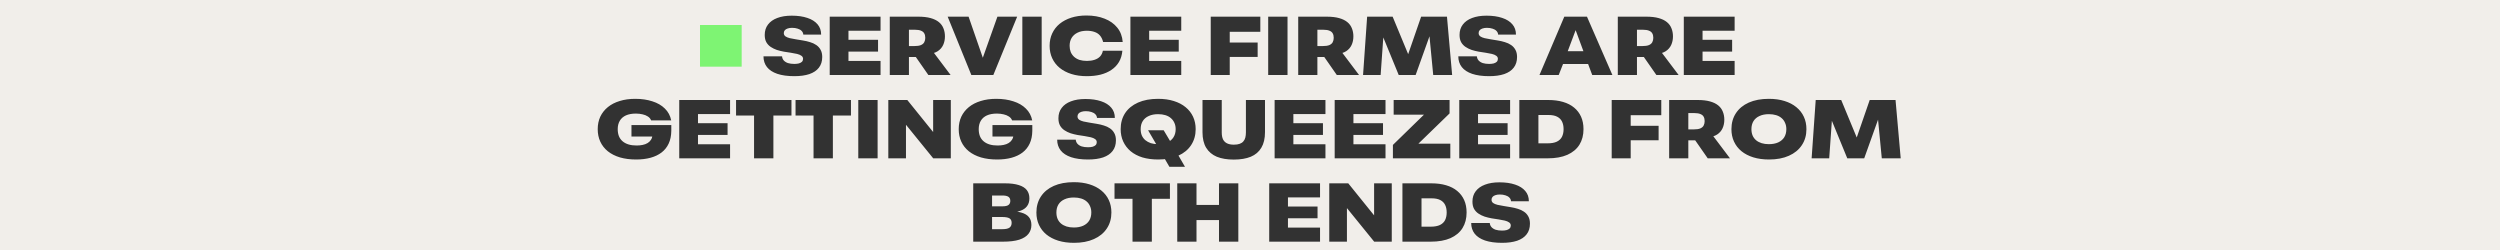
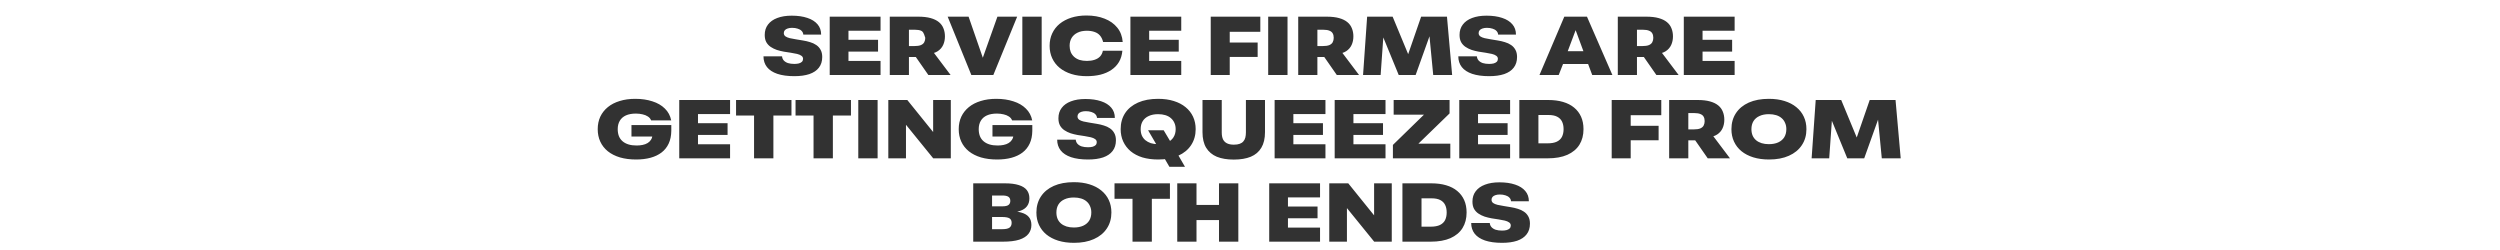
<svg xmlns="http://www.w3.org/2000/svg" width="900" height="90" viewBox="0 0 900 90" fill="none">
-   <rect width="900" height="90" fill="#F1EEEA" />
-   <rect x="252" y="9" width="15" height="15" fill="#7EF473" />
-   <path d="M285.981 27.42C283.541 27.42 281.491 27.14 279.831 26.58C278.191 26.02 276.951 25.21 276.111 24.15C275.271 23.07 274.851 21.78 274.851 20.28H281.541C281.581 20.84 281.781 21.33 282.141 21.75C282.521 22.17 283.031 22.49 283.671 22.71C284.331 22.91 285.091 23.01 285.951 23.01C286.591 23.01 287.141 22.95 287.601 22.83C288.081 22.69 288.451 22.49 288.711 22.23C288.971 21.95 289.101 21.6 289.101 21.18C289.101 20.72 288.901 20.35 288.501 20.07C288.121 19.79 287.601 19.57 286.941 19.41C286.281 19.25 285.541 19.11 284.721 18.99C283.921 18.87 283.081 18.74 282.201 18.6C281.321 18.44 280.471 18.23 279.651 17.97C278.851 17.69 278.121 17.33 277.461 16.89C276.801 16.45 276.271 15.88 275.871 15.18C275.491 14.48 275.301 13.61 275.301 12.57C275.301 11.11 275.691 9.87 276.471 8.85C277.251 7.81 278.361 7.02 279.801 6.48C281.261 5.92 283.001 5.64 285.021 5.64C287.201 5.64 289.081 5.91 290.661 6.45C292.241 6.97 293.461 7.74 294.321 8.76C295.181 9.76 295.611 10.99 295.611 12.45H289.191C289.151 11.93 288.951 11.49 288.591 11.13C288.251 10.77 287.781 10.5 287.181 10.32C286.581 10.12 285.901 10.02 285.141 10.02C284.541 10.02 284.011 10.1 283.551 10.26C283.111 10.4 282.771 10.61 282.531 10.89C282.291 11.17 282.171 11.51 282.171 11.91C282.171 12.39 282.361 12.78 282.741 13.08C283.141 13.36 283.671 13.58 284.331 13.74C284.991 13.9 285.731 14.04 286.551 14.16C287.371 14.28 288.221 14.42 289.101 14.58C289.981 14.72 290.831 14.92 291.651 15.18C292.471 15.42 293.201 15.76 293.841 16.2C294.501 16.64 295.021 17.21 295.401 17.91C295.801 18.61 296.001 19.48 296.001 20.52C296.001 22.06 295.601 23.34 294.801 24.36C294.021 25.38 292.881 26.15 291.381 26.67C289.881 27.17 288.081 27.42 285.981 27.42ZM298.697 27V6H316.997V11.07H305.447V14.34H316.097V18.57H305.447V21.93H316.997V27H298.697ZM320.318 27V6H330.578C332.318 6 333.798 6.17 335.018 6.51C336.238 6.85 337.228 7.33 337.988 7.95C338.748 8.57 339.298 9.32 339.638 10.2C339.998 11.08 340.178 12.05 340.178 13.11C340.178 14.23 339.968 15.25 339.548 16.17C339.128 17.09 338.478 17.84 337.598 18.42C336.738 18.98 335.618 19.32 334.238 19.44L333.098 20.28C332.638 20.34 332.138 20.4 331.598 20.46C331.058 20.5 330.498 20.52 329.918 20.52H326.078V16.59H329.048C330.128 16.59 330.958 16.47 331.538 16.23C332.118 15.97 332.518 15.62 332.738 15.18C332.978 14.72 333.098 14.2 333.098 13.62C333.098 12.98 332.978 12.45 332.738 12.03C332.518 11.61 332.138 11.29 331.598 11.07C331.058 10.83 330.338 10.71 329.438 10.71H325.028L327.218 8.22V27H320.318ZM334.208 27L328.778 19.2L335.408 17.97L342.218 27H334.208ZM349.681 27L341.161 6H348.691L354.481 22.71H353.131L359.071 6H366.181L357.601 27H349.681ZM368.043 27V6H375.003V27H368.043ZM391.214 27.42C389.174 27.42 387.334 27.16 385.694 26.64C384.054 26.12 382.644 25.38 381.464 24.42C380.304 23.46 379.414 22.31 378.794 20.97C378.174 19.63 377.864 18.14 377.864 16.5C377.864 14.84 378.174 13.35 378.794 12.03C379.414 10.69 380.304 9.54 381.464 8.58C382.644 7.62 384.044 6.88 385.664 6.36C387.304 5.84 389.124 5.58 391.124 5.58C393.584 5.58 395.764 5.96 397.664 6.72C399.564 7.46 401.084 8.54 402.224 9.96C403.364 11.36 404.014 13.08 404.174 15.12H397.124C396.884 14.16 396.504 13.38 395.984 12.78C395.464 12.18 394.804 11.75 394.004 11.49C393.204 11.21 392.294 11.07 391.274 11.07C389.954 11.07 388.834 11.3 387.914 11.76C386.994 12.2 386.284 12.83 385.784 13.65C385.304 14.45 385.064 15.4 385.064 16.5C385.064 17.3 385.194 18.04 385.454 18.72C385.734 19.38 386.144 19.96 386.684 20.46C387.224 20.94 387.874 21.31 388.634 21.57C389.414 21.81 390.304 21.93 391.304 21.93C392.304 21.93 393.204 21.8 394.004 21.54C394.824 21.28 395.494 20.88 396.014 20.34C396.534 19.78 396.874 19.09 397.034 18.27H404.054C403.914 19.81 403.504 21.16 402.824 22.32C402.144 23.46 401.234 24.41 400.094 25.17C398.974 25.93 397.664 26.5 396.164 26.88C394.664 27.24 393.014 27.42 391.214 27.42ZM406.949 27V6H425.249V11.07H413.699V14.34H424.349V18.57H413.699V21.93H425.249V27H406.949ZM435.865 27V6H453.715V11.46H442.705V15.3H452.755V20.49H442.705V27H435.865ZM456.549 27V6H463.509V27H456.549ZM467.359 27V6H477.619C479.359 6 480.839 6.17 482.059 6.51C483.279 6.85 484.269 7.33 485.029 7.95C485.789 8.57 486.339 9.32 486.679 10.2C487.039 11.08 487.219 12.05 487.219 13.11C487.219 14.23 487.009 15.25 486.589 16.17C486.169 17.09 485.519 17.84 484.639 18.42C483.779 18.98 482.659 19.32 481.279 19.44L480.139 20.28C479.679 20.34 479.179 20.4 478.639 20.46C478.099 20.5 477.539 20.52 476.959 20.52H473.119V16.59H476.089C477.169 16.59 477.999 16.47 478.579 16.23C479.159 15.97 479.559 15.62 479.779 15.18C480.019 14.72 480.139 14.2 480.139 13.62C480.139 12.98 480.019 12.45 479.779 12.03C479.559 11.61 479.179 11.29 478.639 11.07C478.099 10.83 477.379 10.71 476.479 10.71H472.069L474.259 8.22V27H467.359ZM481.249 27L475.819 19.2L482.449 17.97L489.259 27H481.249ZM490.699 27L492.169 6H501.349L508.309 22.8L505.789 22.83L511.609 6H520.909L522.769 27H515.959L514.279 9.6L515.329 11.07L509.629 27H503.539L496.999 11.07L498.259 9.66L497.029 27H490.699ZM536.118 27.42C533.678 27.42 531.628 27.14 529.968 26.58C528.328 26.02 527.088 25.21 526.248 24.15C525.408 23.07 524.988 21.78 524.988 20.28H531.678C531.718 20.84 531.918 21.33 532.278 21.75C532.658 22.17 533.168 22.49 533.808 22.71C534.468 22.91 535.228 23.01 536.088 23.01C536.728 23.01 537.278 22.95 537.738 22.83C538.218 22.69 538.588 22.49 538.848 22.23C539.108 21.95 539.238 21.6 539.238 21.18C539.238 20.72 539.038 20.35 538.638 20.07C538.258 19.79 537.738 19.57 537.078 19.41C536.418 19.25 535.678 19.11 534.858 18.99C534.058 18.87 533.218 18.74 532.338 18.6C531.458 18.44 530.608 18.23 529.788 17.97C528.988 17.69 528.258 17.33 527.598 16.89C526.938 16.45 526.408 15.88 526.008 15.18C525.628 14.48 525.438 13.61 525.438 12.57C525.438 11.11 525.828 9.87 526.608 8.85C527.388 7.81 528.498 7.02 529.938 6.48C531.398 5.92 533.138 5.64 535.158 5.64C537.338 5.64 539.218 5.91 540.798 6.45C542.378 6.97 543.598 7.74 544.458 8.76C545.318 9.76 545.748 10.99 545.748 12.45H539.328C539.288 11.93 539.088 11.49 538.728 11.13C538.388 10.77 537.918 10.5 537.318 10.32C536.718 10.12 536.038 10.02 535.278 10.02C534.678 10.02 534.148 10.1 533.688 10.26C533.248 10.4 532.908 10.61 532.668 10.89C532.428 11.17 532.308 11.51 532.308 11.91C532.308 12.39 532.498 12.78 532.878 13.08C533.278 13.36 533.808 13.58 534.468 13.74C535.128 13.9 535.868 14.04 536.688 14.16C537.508 14.28 538.358 14.42 539.238 14.58C540.118 14.72 540.968 14.92 541.788 15.18C542.608 15.42 543.338 15.76 543.978 16.2C544.638 16.64 545.158 17.21 545.538 17.91C545.938 18.61 546.138 19.48 546.138 20.52C546.138 22.06 545.738 23.34 544.938 24.36C544.158 25.38 543.018 26.15 541.518 26.67C540.018 27.17 538.218 27.42 536.118 27.42ZM554.209 27L563.149 6H571.309L580.459 27H573.199L571.459 22.35L572.479 23.04H561.949L562.939 22.41L561.139 27H554.209ZM563.929 19.65L562.849 18.42H571.159L570.379 19.38L567.229 10.86L563.929 19.65ZM582.408 27V6H592.668C594.408 6 595.888 6.17 597.108 6.51C598.328 6.85 599.318 7.33 600.078 7.95C600.838 8.57 601.388 9.32 601.728 10.2C602.088 11.08 602.268 12.05 602.268 13.11C602.268 14.23 602.058 15.25 601.638 16.17C601.218 17.09 600.568 17.84 599.688 18.42C598.828 18.98 597.708 19.32 596.328 19.44L595.188 20.28C594.728 20.34 594.228 20.4 593.688 20.46C593.148 20.5 592.588 20.52 592.008 20.52H588.168V16.59H591.138C592.218 16.59 593.048 16.47 593.628 16.23C594.208 15.97 594.608 15.62 594.828 15.18C595.068 14.72 595.188 14.2 595.188 13.62C595.188 12.98 595.068 12.45 594.828 12.03C594.608 11.61 594.228 11.29 593.688 11.07C593.148 10.83 592.428 10.71 591.528 10.71H587.118L589.308 8.22V27H582.408ZM596.298 27L590.868 19.2L597.498 17.97L604.308 27H596.298ZM606.168 27V6H624.468V11.07H612.918V14.34H623.568V18.57H612.918V21.93H624.468V27H606.168ZM229.008 57.42C226.848 57.42 224.908 57.17 223.188 56.67C221.468 56.15 220.008 55.41 218.808 54.45C217.628 53.49 216.728 52.34 216.108 51C215.488 49.66 215.178 48.16 215.178 46.5C215.178 44.84 215.488 43.34 216.108 42C216.748 40.66 217.658 39.51 218.838 38.55C220.018 37.59 221.438 36.86 223.098 36.36C224.758 35.84 226.628 35.58 228.708 35.58C230.988 35.58 233.038 35.88 234.858 36.48C236.698 37.06 238.198 37.93 239.358 39.09C240.538 40.23 241.298 41.65 241.638 43.35H234.408C234.188 42.77 233.798 42.3 233.238 41.94C232.698 41.58 232.058 41.32 231.318 41.16C230.578 40.98 229.778 40.89 228.918 40.89C227.498 40.89 226.298 41.11 225.318 41.55C224.358 41.99 223.628 42.63 223.128 43.47C222.628 44.31 222.378 45.32 222.378 46.5C222.378 47.42 222.518 48.25 222.798 48.99C223.098 49.73 223.538 50.35 224.118 50.85C224.698 51.35 225.408 51.73 226.248 51.99C227.088 52.25 228.058 52.38 229.158 52.38C229.958 52.38 230.688 52.31 231.348 52.17C232.028 52.03 232.618 51.81 233.118 51.51C233.618 51.21 234.018 50.83 234.318 50.37C234.638 49.89 234.838 49.32 234.918 48.66L241.668 47.1C241.648 48.84 241.338 50.36 240.738 51.66C240.138 52.96 239.278 54.04 238.158 54.9C237.058 55.74 235.738 56.37 234.198 56.79C232.658 57.21 230.928 57.42 229.008 57.42ZM227.328 49.14V45.03H241.668V47.1L237.708 49.14H227.328ZM244.527 57V36H262.827V41.07H251.277V44.34H261.927V48.57H251.277V51.93H262.827V57H244.527ZM271.459 57V41.58H264.979V36H284.929V41.58H278.419V57H271.459ZM292.875 57V41.58H286.395V36H306.345V41.58H299.835V57H292.875ZM308.981 57V36H315.941V57H308.981ZM319.791 57V36H326.631L337.281 49.2L335.931 49.53V36H342.291V57H335.961L325.221 43.77L326.151 43.41V57H319.791ZM358.969 57.42C356.809 57.42 354.869 57.17 353.149 56.67C351.429 56.15 349.969 55.41 348.769 54.45C347.589 53.49 346.689 52.34 346.069 51C345.449 49.66 345.139 48.16 345.139 46.5C345.139 44.84 345.449 43.34 346.069 42C346.709 40.66 347.619 39.51 348.799 38.55C349.979 37.59 351.399 36.86 353.059 36.36C354.719 35.84 356.589 35.58 358.669 35.58C360.949 35.58 362.999 35.88 364.819 36.48C366.659 37.06 368.159 37.93 369.319 39.09C370.499 40.23 371.259 41.65 371.599 43.35H364.369C364.149 42.77 363.759 42.3 363.199 41.94C362.659 41.58 362.019 41.32 361.279 41.16C360.539 40.98 359.739 40.89 358.879 40.89C357.459 40.89 356.259 41.11 355.279 41.55C354.319 41.99 353.589 42.63 353.089 43.47C352.589 44.31 352.339 45.32 352.339 46.5C352.339 47.42 352.479 48.25 352.759 48.99C353.059 49.73 353.499 50.35 354.079 50.85C354.659 51.35 355.369 51.73 356.209 51.99C357.049 52.25 358.019 52.38 359.119 52.38C359.919 52.38 360.649 52.31 361.309 52.17C361.989 52.03 362.579 51.81 363.079 51.51C363.579 51.21 363.979 50.83 364.279 50.37C364.599 49.89 364.799 49.32 364.879 48.66L371.629 47.1C371.609 48.84 371.299 50.36 370.699 51.66C370.099 52.96 369.239 54.04 368.119 54.9C367.019 55.74 365.699 56.37 364.159 56.79C362.619 57.21 360.889 57.42 358.969 57.42ZM357.289 49.14V45.03H371.629V47.1L367.669 49.14H357.289ZM391.713 57.42C389.273 57.42 387.223 57.14 385.563 56.58C383.923 56.02 382.683 55.21 381.843 54.15C381.003 53.07 380.583 51.78 380.583 50.28H387.273C387.313 50.84 387.513 51.33 387.873 51.75C388.253 52.17 388.763 52.49 389.403 52.71C390.063 52.91 390.823 53.01 391.683 53.01C392.323 53.01 392.873 52.95 393.333 52.83C393.813 52.69 394.183 52.49 394.443 52.23C394.703 51.95 394.833 51.6 394.833 51.18C394.833 50.72 394.633 50.35 394.233 50.07C393.853 49.79 393.333 49.57 392.673 49.41C392.013 49.25 391.273 49.11 390.453 48.99C389.653 48.87 388.813 48.74 387.933 48.6C387.053 48.44 386.203 48.23 385.383 47.97C384.583 47.69 383.853 47.33 383.193 46.89C382.533 46.45 382.003 45.88 381.603 45.18C381.223 44.48 381.033 43.61 381.033 42.57C381.033 41.11 381.423 39.87 382.203 38.85C382.983 37.81 384.093 37.02 385.533 36.48C386.993 35.92 388.733 35.64 390.753 35.64C392.933 35.64 394.813 35.91 396.393 36.45C397.973 36.97 399.193 37.74 400.053 38.76C400.913 39.76 401.343 40.99 401.343 42.45H394.923C394.883 41.93 394.683 41.49 394.323 41.13C393.983 40.77 393.513 40.5 392.913 40.32C392.313 40.12 391.633 40.02 390.873 40.02C390.273 40.02 389.743 40.1 389.283 40.26C388.843 40.4 388.503 40.61 388.263 40.89C388.023 41.17 387.903 41.51 387.903 41.91C387.903 42.39 388.093 42.78 388.473 43.08C388.873 43.36 389.403 43.58 390.063 43.74C390.723 43.9 391.463 44.04 392.283 44.16C393.103 44.28 393.953 44.42 394.833 44.58C395.713 44.72 396.563 44.92 397.383 45.18C398.203 45.42 398.933 45.76 399.573 46.2C400.233 46.64 400.753 47.21 401.133 47.91C401.533 48.61 401.733 49.48 401.733 50.52C401.733 52.06 401.333 53.34 400.533 54.36C399.753 55.38 398.613 56.15 397.113 56.67C395.613 57.17 393.813 57.42 391.713 57.42ZM420.99 60.06L413.31 46.89H418.92L422.73 53.28L423.18 54.15L426.6 60.06H420.99ZM416.97 57.42C414.85 57.42 412.95 57.17 411.27 56.67C409.61 56.15 408.2 55.41 407.04 54.45C405.88 53.47 404.99 52.31 404.37 50.97C403.75 49.63 403.44 48.14 403.44 46.5C403.44 44.3 403.97 42.38 405.03 40.74C406.11 39.1 407.66 37.83 409.68 36.93C411.7 36.03 414.11 35.58 416.91 35.58C419.01 35.58 420.89 35.84 422.55 36.36C424.23 36.88 425.65 37.62 426.81 38.58C427.99 39.54 428.89 40.69 429.51 42.03C430.13 43.37 430.44 44.86 430.44 46.5C430.44 48.68 429.89 50.6 428.79 52.26C427.71 53.9 426.16 55.17 424.14 56.07C422.14 56.97 419.75 57.42 416.97 57.42ZM416.91 51.9C418.21 51.9 419.33 51.69 420.27 51.27C421.23 50.83 421.96 50.21 422.46 49.41C422.98 48.59 423.24 47.62 423.24 46.5C423.24 45.66 423.09 44.91 422.79 44.25C422.49 43.57 422.07 43 421.53 42.54C420.99 42.06 420.33 41.7 419.55 41.46C418.77 41.22 417.89 41.1 416.91 41.1C415.61 41.1 414.49 41.32 413.55 41.76C412.61 42.18 411.89 42.79 411.39 43.59C410.89 44.39 410.64 45.36 410.64 46.5C410.64 47.34 410.78 48.1 411.06 48.78C411.36 49.44 411.78 50 412.32 50.46C412.88 50.92 413.54 51.28 414.3 51.54C415.08 51.78 415.95 51.9 416.91 51.9ZM444.148 57.45C441.768 57.45 439.738 57.11 438.058 56.43C436.398 55.73 435.118 54.65 434.218 53.19C433.338 51.73 432.898 49.86 432.898 47.58V36H439.828V47.67C439.828 48.67 439.978 49.5 440.278 50.16C440.598 50.8 441.078 51.28 441.718 51.6C442.378 51.92 443.198 52.08 444.178 52.08C445.018 52.08 445.718 51.98 446.278 51.78C446.838 51.58 447.278 51.29 447.598 50.91C447.938 50.53 448.178 50.07 448.318 49.53C448.458 48.97 448.528 48.35 448.528 47.67V36H455.398V47.58C455.398 49.86 454.958 51.73 454.078 53.19C453.218 54.65 451.948 55.73 450.268 56.43C448.608 57.11 446.568 57.45 444.148 57.45ZM458.863 57V36H477.163V41.07H465.613V44.34H476.263V48.57H465.613V51.93H477.163V57H458.863ZM480.484 57V36H498.784V41.07H487.234V44.34H497.884V48.57H487.234V51.93H498.784V57H480.484ZM501.446 57V52.17L516.566 37.44L517.526 41.28H501.716V36H521.846V40.83L506.666 55.56L505.976 51.72H522.116V57H501.446ZM525.338 57V36H543.638V41.07H532.088V44.34H542.738V48.57H532.088V51.93H543.638V57H525.338ZM546.959 57V36H557.339C559.339 36 561.119 36.23 562.679 36.69C564.259 37.15 565.589 37.83 566.669 38.73C567.769 39.63 568.609 40.73 569.189 42.03C569.769 43.33 570.059 44.82 570.059 46.5C570.059 48.66 569.569 50.53 568.589 52.11C567.609 53.67 566.159 54.88 564.239 55.74C562.319 56.58 559.949 57 557.129 57H546.959ZM553.829 51.6H557.129C558.509 51.6 559.619 51.4 560.459 51C561.319 50.58 561.939 49.99 562.319 49.23C562.699 48.45 562.889 47.54 562.889 46.5C562.889 45.42 562.699 44.5 562.319 43.74C561.939 42.98 561.349 42.4 560.549 42C559.769 41.6 558.739 41.4 557.459 41.4H553.829V51.6ZM580.211 57V36H598.061V41.46H587.051V45.3H597.101V50.49H587.051V57H580.211ZM600.895 57V36H611.155C612.895 36 614.375 36.17 615.595 36.51C616.815 36.85 617.805 37.33 618.565 37.95C619.325 38.57 619.875 39.32 620.215 40.2C620.575 41.08 620.755 42.05 620.755 43.11C620.755 44.23 620.545 45.25 620.125 46.17C619.705 47.09 619.055 47.84 618.175 48.42C617.315 48.98 616.195 49.32 614.815 49.44L613.675 50.28C613.215 50.34 612.715 50.4 612.175 50.46C611.635 50.5 611.075 50.52 610.495 50.52H606.655V46.59H609.625C610.705 46.59 611.535 46.47 612.115 46.23C612.695 45.97 613.095 45.62 613.315 45.18C613.555 44.72 613.675 44.2 613.675 43.62C613.675 42.98 613.555 42.45 613.315 42.03C613.095 41.61 612.715 41.29 612.175 41.07C611.635 40.83 610.915 40.71 610.015 40.71H605.605L607.795 38.22V57H600.895ZM614.785 57L609.355 49.2L615.985 47.97L622.795 57H614.785ZM636.843 57.42C634.743 57.42 632.853 57.16 631.173 56.64C629.513 56.12 628.093 55.38 626.913 54.42C625.753 53.46 624.863 52.31 624.243 50.97C623.623 49.63 623.313 48.14 623.313 46.5C623.313 44.3 623.853 42.38 624.933 40.74C626.013 39.1 627.553 37.83 629.553 36.93C631.573 36.03 633.983 35.58 636.783 35.58C638.883 35.58 640.763 35.84 642.423 36.36C644.103 36.88 645.523 37.62 646.683 38.58C647.863 39.54 648.763 40.69 649.383 42.03C650.003 43.35 650.313 44.84 650.313 46.5C650.313 48.7 649.763 50.62 648.663 52.26C647.583 53.9 646.033 55.17 644.013 56.07C642.013 56.97 639.623 57.42 636.843 57.42ZM636.783 51.9C638.083 51.9 639.203 51.69 640.143 51.27C641.103 50.83 641.833 50.21 642.333 49.41C642.833 48.59 643.083 47.62 643.083 46.5C643.083 45.66 642.933 44.91 642.633 44.25C642.353 43.57 641.943 43 641.403 42.54C640.863 42.06 640.203 41.7 639.423 41.46C638.643 41.22 637.763 41.1 636.783 41.1C635.483 41.1 634.363 41.32 633.423 41.76C632.483 42.18 631.763 42.79 631.263 43.59C630.763 44.39 630.513 45.36 630.513 46.5C630.513 47.34 630.653 48.1 630.933 48.78C631.213 49.44 631.633 50.01 632.193 50.49C632.753 50.95 633.413 51.3 634.173 51.54C634.953 51.78 635.823 51.9 636.783 51.9ZM652.184 57L653.654 36H662.834L669.794 52.8L667.274 52.83L673.094 36H682.394L684.254 57H677.444L675.764 39.6L676.814 41.07L671.114 57H665.024L658.484 41.07L659.744 39.66L658.514 57H652.184ZM350.362 87V66H361.762C363.822 66 365.492 66.21 366.772 66.63C368.072 67.03 369.032 67.63 369.652 68.43C370.272 69.23 370.582 70.22 370.582 71.4C370.582 72.54 370.292 73.49 369.712 74.25C369.152 74.99 368.342 75.54 367.282 75.9C366.222 76.26 364.952 76.47 363.472 76.53L363.022 75.9C364.902 75.96 366.452 76.17 367.672 76.53C368.892 76.87 369.802 77.41 370.402 78.15C371.002 78.87 371.302 79.82 371.302 81C371.302 82.22 370.952 83.28 370.252 84.18C369.552 85.08 368.452 85.78 366.952 86.28C365.452 86.76 363.482 87 361.042 87H350.362ZM357.142 83.52L356.332 82.5H360.892C362.052 82.5 362.892 82.32 363.412 81.96C363.932 81.58 364.192 81 364.192 80.22C364.192 79.46 363.932 78.92 363.412 78.6C362.892 78.28 361.992 78.12 360.712 78.12H355.192V74.28H360.832C361.912 74.28 362.662 74.11 363.082 73.77C363.502 73.43 363.712 72.95 363.712 72.33C363.712 71.65 363.492 71.16 363.052 70.86C362.612 70.54 361.872 70.38 360.832 70.38H356.182L357.142 69.54V83.52ZM386.633 87.42C384.533 87.42 382.643 87.16 380.963 86.64C379.303 86.12 377.883 85.38 376.703 84.42C375.543 83.46 374.653 82.31 374.033 80.97C373.413 79.63 373.103 78.14 373.103 76.5C373.103 74.3 373.643 72.38 374.723 70.74C375.803 69.1 377.343 67.83 379.343 66.93C381.363 66.03 383.773 65.58 386.573 65.58C388.673 65.58 390.553 65.84 392.213 66.36C393.893 66.88 395.313 67.62 396.473 68.58C397.653 69.54 398.553 70.69 399.173 72.03C399.793 73.35 400.103 74.84 400.103 76.5C400.103 78.7 399.553 80.62 398.453 82.26C397.373 83.9 395.823 85.17 393.803 86.07C391.803 86.97 389.413 87.42 386.633 87.42ZM386.573 81.9C387.873 81.9 388.993 81.69 389.933 81.27C390.893 80.83 391.623 80.21 392.123 79.41C392.623 78.59 392.873 77.62 392.873 76.5C392.873 75.66 392.723 74.91 392.423 74.25C392.143 73.57 391.733 73 391.193 72.54C390.653 72.06 389.993 71.7 389.213 71.46C388.433 71.22 387.553 71.1 386.573 71.1C385.273 71.1 384.153 71.32 383.213 71.76C382.273 72.18 381.553 72.79 381.053 73.59C380.553 74.39 380.303 75.36 380.303 76.5C380.303 77.34 380.443 78.1 380.723 78.78C381.003 79.44 381.423 80.01 381.983 80.49C382.543 80.95 383.203 81.3 383.963 81.54C384.743 81.78 385.613 81.9 386.573 81.9ZM407.704 87V71.58H401.224V66H421.174V71.58H414.664V87H407.704ZM438.84 87V66H445.8V87H438.84ZM423.81 87V66H430.74V87H423.81ZM427.86 79.23V73.77H441.75V79.23H427.86ZM456.915 87V66H475.215V71.07H463.665V74.34H474.315V78.57H463.665V81.93H475.215V87H456.915ZM478.536 87V66H485.376L496.026 79.2L494.676 79.53V66H501.036V87H494.706L483.966 73.77L484.896 73.41V87H478.536ZM504.874 87V66H515.254C517.254 66 519.034 66.23 520.594 66.69C522.174 67.15 523.504 67.83 524.584 68.73C525.684 69.63 526.524 70.73 527.104 72.03C527.684 73.33 527.974 74.82 527.974 76.5C527.974 78.66 527.484 80.53 526.504 82.11C525.524 83.67 524.074 84.88 522.154 85.74C520.234 86.58 517.864 87 515.044 87H504.874ZM511.744 81.6H515.044C516.424 81.6 517.534 81.4 518.374 81C519.234 80.58 519.854 79.99 520.234 79.23C520.614 78.45 520.804 77.54 520.804 76.5C520.804 75.42 520.614 74.5 520.234 73.74C519.854 72.98 519.264 72.4 518.464 72C517.684 71.6 516.654 71.4 515.374 71.4H511.744V81.6ZM540.761 87.42C538.321 87.42 536.271 87.14 534.611 86.58C532.971 86.02 531.731 85.21 530.891 84.15C530.051 83.07 529.631 81.78 529.631 80.28H536.321C536.361 80.84 536.561 81.33 536.921 81.75C537.301 82.17 537.811 82.49 538.451 82.71C539.111 82.91 539.871 83.01 540.731 83.01C541.371 83.01 541.921 82.95 542.381 82.83C542.861 82.69 543.231 82.49 543.491 82.23C543.751 81.95 543.881 81.6 543.881 81.18C543.881 80.72 543.681 80.35 543.281 80.07C542.901 79.79 542.381 79.57 541.721 79.41C541.061 79.25 540.321 79.11 539.501 78.99C538.701 78.87 537.861 78.74 536.981 78.6C536.101 78.44 535.251 78.23 534.431 77.97C533.631 77.69 532.901 77.33 532.241 76.89C531.581 76.45 531.051 75.88 530.651 75.18C530.271 74.48 530.081 73.61 530.081 72.57C530.081 71.11 530.471 69.87 531.251 68.85C532.031 67.81 533.141 67.02 534.581 66.48C536.041 65.92 537.781 65.64 539.801 65.64C541.981 65.64 543.861 65.91 545.441 66.45C547.021 66.97 548.241 67.74 549.101 68.76C549.961 69.76 550.391 70.99 550.391 72.45H543.971C543.931 71.93 543.731 71.49 543.371 71.13C543.031 70.77 542.561 70.5 541.961 70.32C541.361 70.12 540.681 70.02 539.921 70.02C539.321 70.02 538.791 70.1 538.331 70.26C537.891 70.4 537.551 70.61 537.311 70.89C537.071 71.17 536.951 71.51 536.951 71.91C536.951 72.39 537.141 72.78 537.521 73.08C537.921 73.36 538.451 73.58 539.111 73.74C539.771 73.9 540.511 74.04 541.331 74.16C542.151 74.28 543.001 74.42 543.881 74.58C544.761 74.72 545.611 74.92 546.431 75.18C547.251 75.42 547.981 75.76 548.621 76.2C549.281 76.64 549.801 77.21 550.181 77.91C550.581 78.61 550.781 79.48 550.781 80.52C550.781 82.06 550.381 83.34 549.581 84.36C548.801 85.38 547.661 86.15 546.161 86.67C544.661 87.17 542.861 87.42 540.761 87.42Z" fill="#323232" />
+   <path d="M285.981 27.42C283.541 27.42 281.491 27.14 279.831 26.58C278.191 26.02 276.951 25.21 276.111 24.15C275.271 23.07 274.851 21.78 274.851 20.28H281.541C281.581 20.84 281.781 21.33 282.141 21.75C282.521 22.17 283.031 22.49 283.671 22.71C284.331 22.91 285.091 23.01 285.951 23.01C286.591 23.01 287.141 22.95 287.601 22.83C288.081 22.69 288.451 22.49 288.711 22.23C288.971 21.95 289.101 21.6 289.101 21.18C289.101 20.72 288.901 20.35 288.501 20.07C288.121 19.79 287.601 19.57 286.941 19.41C286.281 19.25 285.541 19.11 284.721 18.99C283.921 18.87 283.081 18.74 282.201 18.6C281.321 18.44 280.471 18.23 279.651 17.97C278.851 17.69 278.121 17.33 277.461 16.89C276.801 16.45 276.271 15.88 275.871 15.18C275.491 14.48 275.301 13.61 275.301 12.57C275.301 11.11 275.691 9.87 276.471 8.85C277.251 7.81 278.361 7.02 279.801 6.48C281.261 5.92 283.001 5.64 285.021 5.64C287.201 5.64 289.081 5.91 290.661 6.45C292.241 6.97 293.461 7.74 294.321 8.76C295.181 9.76 295.611 10.99 295.611 12.45H289.191C289.151 11.93 288.951 11.49 288.591 11.13C288.251 10.77 287.781 10.5 287.181 10.32C286.581 10.12 285.901 10.02 285.141 10.02C284.541 10.02 284.011 10.1 283.551 10.26C283.111 10.4 282.771 10.61 282.531 10.89C282.291 11.17 282.171 11.51 282.171 11.91C282.171 12.39 282.361 12.78 282.741 13.08C283.141 13.36 283.671 13.58 284.331 13.74C284.991 13.9 285.731 14.04 286.551 14.16C287.371 14.28 288.221 14.42 289.101 14.58C289.981 14.72 290.831 14.92 291.651 15.18C292.471 15.42 293.201 15.76 293.841 16.2C294.501 16.64 295.021 17.21 295.401 17.91C295.801 18.61 296.001 19.48 296.001 20.52C296.001 22.06 295.601 23.34 294.801 24.36C294.021 25.38 292.881 26.15 291.381 26.67C289.881 27.17 288.081 27.42 285.981 27.42ZM298.697 27V6H316.997V11.07H305.447V14.34H316.097V18.57H305.447V21.93H316.997V27H298.697ZM320.318 27V6H330.578C332.318 6 333.798 6.17 335.018 6.51C336.238 6.85 337.228 7.33 337.988 7.95C338.748 8.57 339.298 9.32 339.638 10.2C339.998 11.08 340.178 12.05 340.178 13.11C340.178 14.23 339.968 15.25 339.548 16.17C339.128 17.09 338.478 17.84 337.598 18.42C336.738 18.98 335.618 19.32 334.238 19.44L333.098 20.28C332.638 20.34 332.138 20.4 331.598 20.46C331.058 20.5 330.498 20.52 329.918 20.52H326.078V16.59H329.048C330.128 16.59 330.958 16.47 331.538 16.23C332.118 15.97 332.518 15.62 332.738 15.18C332.978 14.72 333.098 14.2 333.098 13.62C332.518 11.61 332.138 11.29 331.598 11.07C331.058 10.83 330.338 10.71 329.438 10.71H325.028L327.218 8.22V27H320.318ZM334.208 27L328.778 19.2L335.408 17.97L342.218 27H334.208ZM349.681 27L341.161 6H348.691L354.481 22.71H353.131L359.071 6H366.181L357.601 27H349.681ZM368.043 27V6H375.003V27H368.043ZM391.214 27.42C389.174 27.42 387.334 27.16 385.694 26.64C384.054 26.12 382.644 25.38 381.464 24.42C380.304 23.46 379.414 22.31 378.794 20.97C378.174 19.63 377.864 18.14 377.864 16.5C377.864 14.84 378.174 13.35 378.794 12.03C379.414 10.69 380.304 9.54 381.464 8.58C382.644 7.62 384.044 6.88 385.664 6.36C387.304 5.84 389.124 5.58 391.124 5.58C393.584 5.58 395.764 5.96 397.664 6.72C399.564 7.46 401.084 8.54 402.224 9.96C403.364 11.36 404.014 13.08 404.174 15.12H397.124C396.884 14.16 396.504 13.38 395.984 12.78C395.464 12.18 394.804 11.75 394.004 11.49C393.204 11.21 392.294 11.07 391.274 11.07C389.954 11.07 388.834 11.3 387.914 11.76C386.994 12.2 386.284 12.83 385.784 13.65C385.304 14.45 385.064 15.4 385.064 16.5C385.064 17.3 385.194 18.04 385.454 18.72C385.734 19.38 386.144 19.96 386.684 20.46C387.224 20.94 387.874 21.31 388.634 21.57C389.414 21.81 390.304 21.93 391.304 21.93C392.304 21.93 393.204 21.8 394.004 21.54C394.824 21.28 395.494 20.88 396.014 20.34C396.534 19.78 396.874 19.09 397.034 18.27H404.054C403.914 19.81 403.504 21.16 402.824 22.32C402.144 23.46 401.234 24.41 400.094 25.17C398.974 25.93 397.664 26.5 396.164 26.88C394.664 27.24 393.014 27.42 391.214 27.42ZM406.949 27V6H425.249V11.07H413.699V14.34H424.349V18.57H413.699V21.93H425.249V27H406.949ZM435.865 27V6H453.715V11.46H442.705V15.3H452.755V20.49H442.705V27H435.865ZM456.549 27V6H463.509V27H456.549ZM467.359 27V6H477.619C479.359 6 480.839 6.17 482.059 6.51C483.279 6.85 484.269 7.33 485.029 7.95C485.789 8.57 486.339 9.32 486.679 10.2C487.039 11.08 487.219 12.05 487.219 13.11C487.219 14.23 487.009 15.25 486.589 16.17C486.169 17.09 485.519 17.84 484.639 18.42C483.779 18.98 482.659 19.32 481.279 19.44L480.139 20.28C479.679 20.34 479.179 20.4 478.639 20.46C478.099 20.5 477.539 20.52 476.959 20.52H473.119V16.59H476.089C477.169 16.59 477.999 16.47 478.579 16.23C479.159 15.97 479.559 15.62 479.779 15.18C480.019 14.72 480.139 14.2 480.139 13.62C480.139 12.98 480.019 12.45 479.779 12.03C479.559 11.61 479.179 11.29 478.639 11.07C478.099 10.83 477.379 10.71 476.479 10.71H472.069L474.259 8.22V27H467.359ZM481.249 27L475.819 19.2L482.449 17.97L489.259 27H481.249ZM490.699 27L492.169 6H501.349L508.309 22.8L505.789 22.83L511.609 6H520.909L522.769 27H515.959L514.279 9.6L515.329 11.07L509.629 27H503.539L496.999 11.07L498.259 9.66L497.029 27H490.699ZM536.118 27.42C533.678 27.42 531.628 27.14 529.968 26.58C528.328 26.02 527.088 25.21 526.248 24.15C525.408 23.07 524.988 21.78 524.988 20.28H531.678C531.718 20.84 531.918 21.33 532.278 21.75C532.658 22.17 533.168 22.49 533.808 22.71C534.468 22.91 535.228 23.01 536.088 23.01C536.728 23.01 537.278 22.95 537.738 22.83C538.218 22.69 538.588 22.49 538.848 22.23C539.108 21.95 539.238 21.6 539.238 21.18C539.238 20.72 539.038 20.35 538.638 20.07C538.258 19.79 537.738 19.57 537.078 19.41C536.418 19.25 535.678 19.11 534.858 18.99C534.058 18.87 533.218 18.74 532.338 18.6C531.458 18.44 530.608 18.23 529.788 17.97C528.988 17.69 528.258 17.33 527.598 16.89C526.938 16.45 526.408 15.88 526.008 15.18C525.628 14.48 525.438 13.61 525.438 12.57C525.438 11.11 525.828 9.87 526.608 8.85C527.388 7.81 528.498 7.02 529.938 6.48C531.398 5.92 533.138 5.64 535.158 5.64C537.338 5.64 539.218 5.91 540.798 6.45C542.378 6.97 543.598 7.74 544.458 8.76C545.318 9.76 545.748 10.99 545.748 12.45H539.328C539.288 11.93 539.088 11.49 538.728 11.13C538.388 10.77 537.918 10.5 537.318 10.32C536.718 10.12 536.038 10.02 535.278 10.02C534.678 10.02 534.148 10.1 533.688 10.26C533.248 10.4 532.908 10.61 532.668 10.89C532.428 11.17 532.308 11.51 532.308 11.91C532.308 12.39 532.498 12.78 532.878 13.08C533.278 13.36 533.808 13.58 534.468 13.74C535.128 13.9 535.868 14.04 536.688 14.16C537.508 14.28 538.358 14.42 539.238 14.58C540.118 14.72 540.968 14.92 541.788 15.18C542.608 15.42 543.338 15.76 543.978 16.2C544.638 16.64 545.158 17.21 545.538 17.91C545.938 18.61 546.138 19.48 546.138 20.52C546.138 22.06 545.738 23.34 544.938 24.36C544.158 25.38 543.018 26.15 541.518 26.67C540.018 27.17 538.218 27.42 536.118 27.42ZM554.209 27L563.149 6H571.309L580.459 27H573.199L571.459 22.35L572.479 23.04H561.949L562.939 22.41L561.139 27H554.209ZM563.929 19.65L562.849 18.42H571.159L570.379 19.38L567.229 10.86L563.929 19.65ZM582.408 27V6H592.668C594.408 6 595.888 6.17 597.108 6.51C598.328 6.85 599.318 7.33 600.078 7.95C600.838 8.57 601.388 9.32 601.728 10.2C602.088 11.08 602.268 12.05 602.268 13.11C602.268 14.23 602.058 15.25 601.638 16.17C601.218 17.09 600.568 17.84 599.688 18.42C598.828 18.98 597.708 19.32 596.328 19.44L595.188 20.28C594.728 20.34 594.228 20.4 593.688 20.46C593.148 20.5 592.588 20.52 592.008 20.52H588.168V16.59H591.138C592.218 16.59 593.048 16.47 593.628 16.23C594.208 15.97 594.608 15.62 594.828 15.18C595.068 14.72 595.188 14.2 595.188 13.62C595.188 12.98 595.068 12.45 594.828 12.03C594.608 11.61 594.228 11.29 593.688 11.07C593.148 10.83 592.428 10.71 591.528 10.71H587.118L589.308 8.22V27H582.408ZM596.298 27L590.868 19.2L597.498 17.97L604.308 27H596.298ZM606.168 27V6H624.468V11.07H612.918V14.34H623.568V18.57H612.918V21.93H624.468V27H606.168ZM229.008 57.42C226.848 57.42 224.908 57.17 223.188 56.67C221.468 56.15 220.008 55.41 218.808 54.45C217.628 53.49 216.728 52.34 216.108 51C215.488 49.66 215.178 48.16 215.178 46.5C215.178 44.84 215.488 43.34 216.108 42C216.748 40.66 217.658 39.51 218.838 38.55C220.018 37.59 221.438 36.86 223.098 36.36C224.758 35.84 226.628 35.58 228.708 35.58C230.988 35.58 233.038 35.88 234.858 36.48C236.698 37.06 238.198 37.93 239.358 39.09C240.538 40.23 241.298 41.65 241.638 43.35H234.408C234.188 42.77 233.798 42.3 233.238 41.94C232.698 41.58 232.058 41.32 231.318 41.16C230.578 40.98 229.778 40.89 228.918 40.89C227.498 40.89 226.298 41.11 225.318 41.55C224.358 41.99 223.628 42.63 223.128 43.47C222.628 44.31 222.378 45.32 222.378 46.5C222.378 47.42 222.518 48.25 222.798 48.99C223.098 49.73 223.538 50.35 224.118 50.85C224.698 51.35 225.408 51.73 226.248 51.99C227.088 52.25 228.058 52.38 229.158 52.38C229.958 52.38 230.688 52.31 231.348 52.17C232.028 52.03 232.618 51.81 233.118 51.51C233.618 51.21 234.018 50.83 234.318 50.37C234.638 49.89 234.838 49.32 234.918 48.66L241.668 47.1C241.648 48.84 241.338 50.36 240.738 51.66C240.138 52.96 239.278 54.04 238.158 54.9C237.058 55.74 235.738 56.37 234.198 56.79C232.658 57.21 230.928 57.42 229.008 57.42ZM227.328 49.14V45.03H241.668V47.1L237.708 49.14H227.328ZM244.527 57V36H262.827V41.07H251.277V44.34H261.927V48.57H251.277V51.93H262.827V57H244.527ZM271.459 57V41.58H264.979V36H284.929V41.58H278.419V57H271.459ZM292.875 57V41.58H286.395V36H306.345V41.58H299.835V57H292.875ZM308.981 57V36H315.941V57H308.981ZM319.791 57V36H326.631L337.281 49.2L335.931 49.53V36H342.291V57H335.961L325.221 43.77L326.151 43.41V57H319.791ZM358.969 57.42C356.809 57.42 354.869 57.17 353.149 56.67C351.429 56.15 349.969 55.41 348.769 54.45C347.589 53.49 346.689 52.34 346.069 51C345.449 49.66 345.139 48.16 345.139 46.5C345.139 44.84 345.449 43.34 346.069 42C346.709 40.66 347.619 39.51 348.799 38.55C349.979 37.59 351.399 36.86 353.059 36.36C354.719 35.84 356.589 35.58 358.669 35.58C360.949 35.58 362.999 35.88 364.819 36.48C366.659 37.06 368.159 37.93 369.319 39.09C370.499 40.23 371.259 41.65 371.599 43.35H364.369C364.149 42.77 363.759 42.3 363.199 41.94C362.659 41.58 362.019 41.32 361.279 41.16C360.539 40.98 359.739 40.89 358.879 40.89C357.459 40.89 356.259 41.11 355.279 41.55C354.319 41.99 353.589 42.63 353.089 43.47C352.589 44.31 352.339 45.32 352.339 46.5C352.339 47.42 352.479 48.25 352.759 48.99C353.059 49.73 353.499 50.35 354.079 50.85C354.659 51.35 355.369 51.73 356.209 51.99C357.049 52.25 358.019 52.38 359.119 52.38C359.919 52.38 360.649 52.31 361.309 52.17C361.989 52.03 362.579 51.81 363.079 51.51C363.579 51.21 363.979 50.83 364.279 50.37C364.599 49.89 364.799 49.32 364.879 48.66L371.629 47.1C371.609 48.84 371.299 50.36 370.699 51.66C370.099 52.96 369.239 54.04 368.119 54.9C367.019 55.74 365.699 56.37 364.159 56.79C362.619 57.21 360.889 57.42 358.969 57.42ZM357.289 49.14V45.03H371.629V47.1L367.669 49.14H357.289ZM391.713 57.42C389.273 57.42 387.223 57.14 385.563 56.58C383.923 56.02 382.683 55.21 381.843 54.15C381.003 53.07 380.583 51.78 380.583 50.28H387.273C387.313 50.84 387.513 51.33 387.873 51.75C388.253 52.17 388.763 52.49 389.403 52.71C390.063 52.91 390.823 53.01 391.683 53.01C392.323 53.01 392.873 52.95 393.333 52.83C393.813 52.69 394.183 52.49 394.443 52.23C394.703 51.95 394.833 51.6 394.833 51.18C394.833 50.72 394.633 50.35 394.233 50.07C393.853 49.79 393.333 49.57 392.673 49.41C392.013 49.25 391.273 49.11 390.453 48.99C389.653 48.87 388.813 48.74 387.933 48.6C387.053 48.44 386.203 48.23 385.383 47.97C384.583 47.69 383.853 47.33 383.193 46.89C382.533 46.45 382.003 45.88 381.603 45.18C381.223 44.48 381.033 43.61 381.033 42.57C381.033 41.11 381.423 39.87 382.203 38.85C382.983 37.81 384.093 37.02 385.533 36.48C386.993 35.92 388.733 35.64 390.753 35.64C392.933 35.64 394.813 35.91 396.393 36.45C397.973 36.97 399.193 37.74 400.053 38.76C400.913 39.76 401.343 40.99 401.343 42.45H394.923C394.883 41.93 394.683 41.49 394.323 41.13C393.983 40.77 393.513 40.5 392.913 40.32C392.313 40.12 391.633 40.02 390.873 40.02C390.273 40.02 389.743 40.1 389.283 40.26C388.843 40.4 388.503 40.61 388.263 40.89C388.023 41.17 387.903 41.51 387.903 41.91C387.903 42.39 388.093 42.78 388.473 43.08C388.873 43.36 389.403 43.58 390.063 43.74C390.723 43.9 391.463 44.04 392.283 44.16C393.103 44.28 393.953 44.42 394.833 44.58C395.713 44.72 396.563 44.92 397.383 45.18C398.203 45.42 398.933 45.76 399.573 46.2C400.233 46.64 400.753 47.21 401.133 47.91C401.533 48.61 401.733 49.48 401.733 50.52C401.733 52.06 401.333 53.34 400.533 54.36C399.753 55.38 398.613 56.15 397.113 56.67C395.613 57.17 393.813 57.42 391.713 57.42ZM420.99 60.06L413.31 46.89H418.92L422.73 53.28L423.18 54.15L426.6 60.06H420.99ZM416.97 57.42C414.85 57.42 412.95 57.17 411.27 56.67C409.61 56.15 408.2 55.41 407.04 54.45C405.88 53.47 404.99 52.31 404.37 50.97C403.75 49.63 403.44 48.14 403.44 46.5C403.44 44.3 403.97 42.38 405.03 40.74C406.11 39.1 407.66 37.83 409.68 36.93C411.7 36.03 414.11 35.58 416.91 35.58C419.01 35.58 420.89 35.84 422.55 36.36C424.23 36.88 425.65 37.62 426.81 38.58C427.99 39.54 428.89 40.69 429.51 42.03C430.13 43.37 430.44 44.86 430.44 46.5C430.44 48.68 429.89 50.6 428.79 52.26C427.71 53.9 426.16 55.17 424.14 56.07C422.14 56.97 419.75 57.42 416.97 57.42ZM416.91 51.9C418.21 51.9 419.33 51.69 420.27 51.27C421.23 50.83 421.96 50.21 422.46 49.41C422.98 48.59 423.24 47.62 423.24 46.5C423.24 45.66 423.09 44.91 422.79 44.25C422.49 43.57 422.07 43 421.53 42.54C420.99 42.06 420.33 41.7 419.55 41.46C418.77 41.22 417.89 41.1 416.91 41.1C415.61 41.1 414.49 41.32 413.55 41.76C412.61 42.18 411.89 42.79 411.39 43.59C410.89 44.39 410.64 45.36 410.64 46.5C410.64 47.34 410.78 48.1 411.06 48.78C411.36 49.44 411.78 50 412.32 50.46C412.88 50.92 413.54 51.28 414.3 51.54C415.08 51.78 415.95 51.9 416.91 51.9ZM444.148 57.45C441.768 57.45 439.738 57.11 438.058 56.43C436.398 55.73 435.118 54.65 434.218 53.19C433.338 51.73 432.898 49.86 432.898 47.58V36H439.828V47.67C439.828 48.67 439.978 49.5 440.278 50.16C440.598 50.8 441.078 51.28 441.718 51.6C442.378 51.92 443.198 52.08 444.178 52.08C445.018 52.08 445.718 51.98 446.278 51.78C446.838 51.58 447.278 51.29 447.598 50.91C447.938 50.53 448.178 50.07 448.318 49.53C448.458 48.97 448.528 48.35 448.528 47.67V36H455.398V47.58C455.398 49.86 454.958 51.73 454.078 53.19C453.218 54.65 451.948 55.73 450.268 56.43C448.608 57.11 446.568 57.45 444.148 57.45ZM458.863 57V36H477.163V41.07H465.613V44.34H476.263V48.57H465.613V51.93H477.163V57H458.863ZM480.484 57V36H498.784V41.07H487.234V44.34H497.884V48.57H487.234V51.93H498.784V57H480.484ZM501.446 57V52.17L516.566 37.44L517.526 41.28H501.716V36H521.846V40.83L506.666 55.56L505.976 51.72H522.116V57H501.446ZM525.338 57V36H543.638V41.07H532.088V44.34H542.738V48.57H532.088V51.93H543.638V57H525.338ZM546.959 57V36H557.339C559.339 36 561.119 36.23 562.679 36.69C564.259 37.15 565.589 37.83 566.669 38.73C567.769 39.63 568.609 40.73 569.189 42.03C569.769 43.33 570.059 44.82 570.059 46.5C570.059 48.66 569.569 50.53 568.589 52.11C567.609 53.67 566.159 54.88 564.239 55.74C562.319 56.58 559.949 57 557.129 57H546.959ZM553.829 51.6H557.129C558.509 51.6 559.619 51.4 560.459 51C561.319 50.58 561.939 49.99 562.319 49.23C562.699 48.45 562.889 47.54 562.889 46.5C562.889 45.42 562.699 44.5 562.319 43.74C561.939 42.98 561.349 42.4 560.549 42C559.769 41.6 558.739 41.4 557.459 41.4H553.829V51.6ZM580.211 57V36H598.061V41.46H587.051V45.3H597.101V50.49H587.051V57H580.211ZM600.895 57V36H611.155C612.895 36 614.375 36.17 615.595 36.51C616.815 36.85 617.805 37.33 618.565 37.95C619.325 38.57 619.875 39.32 620.215 40.2C620.575 41.08 620.755 42.05 620.755 43.11C620.755 44.23 620.545 45.25 620.125 46.17C619.705 47.09 619.055 47.84 618.175 48.42C617.315 48.98 616.195 49.32 614.815 49.44L613.675 50.28C613.215 50.34 612.715 50.4 612.175 50.46C611.635 50.5 611.075 50.52 610.495 50.52H606.655V46.59H609.625C610.705 46.59 611.535 46.47 612.115 46.23C612.695 45.97 613.095 45.62 613.315 45.18C613.555 44.72 613.675 44.2 613.675 43.62C613.675 42.98 613.555 42.45 613.315 42.03C613.095 41.61 612.715 41.29 612.175 41.07C611.635 40.83 610.915 40.71 610.015 40.71H605.605L607.795 38.22V57H600.895ZM614.785 57L609.355 49.2L615.985 47.97L622.795 57H614.785ZM636.843 57.42C634.743 57.42 632.853 57.16 631.173 56.64C629.513 56.12 628.093 55.38 626.913 54.42C625.753 53.46 624.863 52.31 624.243 50.97C623.623 49.63 623.313 48.14 623.313 46.5C623.313 44.3 623.853 42.38 624.933 40.74C626.013 39.1 627.553 37.83 629.553 36.93C631.573 36.03 633.983 35.58 636.783 35.58C638.883 35.58 640.763 35.84 642.423 36.36C644.103 36.88 645.523 37.62 646.683 38.58C647.863 39.54 648.763 40.69 649.383 42.03C650.003 43.35 650.313 44.84 650.313 46.5C650.313 48.7 649.763 50.62 648.663 52.26C647.583 53.9 646.033 55.17 644.013 56.07C642.013 56.97 639.623 57.42 636.843 57.42ZM636.783 51.9C638.083 51.9 639.203 51.69 640.143 51.27C641.103 50.83 641.833 50.21 642.333 49.41C642.833 48.59 643.083 47.62 643.083 46.5C643.083 45.66 642.933 44.91 642.633 44.25C642.353 43.57 641.943 43 641.403 42.54C640.863 42.06 640.203 41.7 639.423 41.46C638.643 41.22 637.763 41.1 636.783 41.1C635.483 41.1 634.363 41.32 633.423 41.76C632.483 42.18 631.763 42.79 631.263 43.59C630.763 44.39 630.513 45.36 630.513 46.5C630.513 47.34 630.653 48.1 630.933 48.78C631.213 49.44 631.633 50.01 632.193 50.49C632.753 50.95 633.413 51.3 634.173 51.54C634.953 51.78 635.823 51.9 636.783 51.9ZM652.184 57L653.654 36H662.834L669.794 52.8L667.274 52.83L673.094 36H682.394L684.254 57H677.444L675.764 39.6L676.814 41.07L671.114 57H665.024L658.484 41.07L659.744 39.66L658.514 57H652.184ZM350.362 87V66H361.762C363.822 66 365.492 66.21 366.772 66.63C368.072 67.03 369.032 67.63 369.652 68.43C370.272 69.23 370.582 70.22 370.582 71.4C370.582 72.54 370.292 73.49 369.712 74.25C369.152 74.99 368.342 75.54 367.282 75.9C366.222 76.26 364.952 76.47 363.472 76.53L363.022 75.9C364.902 75.96 366.452 76.17 367.672 76.53C368.892 76.87 369.802 77.41 370.402 78.15C371.002 78.87 371.302 79.82 371.302 81C371.302 82.22 370.952 83.28 370.252 84.18C369.552 85.08 368.452 85.78 366.952 86.28C365.452 86.76 363.482 87 361.042 87H350.362ZM357.142 83.52L356.332 82.5H360.892C362.052 82.5 362.892 82.32 363.412 81.96C363.932 81.58 364.192 81 364.192 80.22C364.192 79.46 363.932 78.92 363.412 78.6C362.892 78.28 361.992 78.12 360.712 78.12H355.192V74.28H360.832C361.912 74.28 362.662 74.11 363.082 73.77C363.502 73.43 363.712 72.95 363.712 72.33C363.712 71.65 363.492 71.16 363.052 70.86C362.612 70.54 361.872 70.38 360.832 70.38H356.182L357.142 69.54V83.52ZM386.633 87.42C384.533 87.42 382.643 87.16 380.963 86.64C379.303 86.12 377.883 85.38 376.703 84.42C375.543 83.46 374.653 82.31 374.033 80.97C373.413 79.63 373.103 78.14 373.103 76.5C373.103 74.3 373.643 72.38 374.723 70.74C375.803 69.1 377.343 67.83 379.343 66.93C381.363 66.03 383.773 65.58 386.573 65.58C388.673 65.58 390.553 65.84 392.213 66.36C393.893 66.88 395.313 67.62 396.473 68.58C397.653 69.54 398.553 70.69 399.173 72.03C399.793 73.35 400.103 74.84 400.103 76.5C400.103 78.7 399.553 80.62 398.453 82.26C397.373 83.9 395.823 85.17 393.803 86.07C391.803 86.97 389.413 87.42 386.633 87.42ZM386.573 81.9C387.873 81.9 388.993 81.69 389.933 81.27C390.893 80.83 391.623 80.21 392.123 79.41C392.623 78.59 392.873 77.62 392.873 76.5C392.873 75.66 392.723 74.91 392.423 74.25C392.143 73.57 391.733 73 391.193 72.54C390.653 72.06 389.993 71.7 389.213 71.46C388.433 71.22 387.553 71.1 386.573 71.1C385.273 71.1 384.153 71.32 383.213 71.76C382.273 72.18 381.553 72.79 381.053 73.59C380.553 74.39 380.303 75.36 380.303 76.5C380.303 77.34 380.443 78.1 380.723 78.78C381.003 79.44 381.423 80.01 381.983 80.49C382.543 80.95 383.203 81.3 383.963 81.54C384.743 81.78 385.613 81.9 386.573 81.9ZM407.704 87V71.58H401.224V66H421.174V71.58H414.664V87H407.704ZM438.84 87V66H445.8V87H438.84ZM423.81 87V66H430.74V87H423.81ZM427.86 79.23V73.77H441.75V79.23H427.86ZM456.915 87V66H475.215V71.07H463.665V74.34H474.315V78.57H463.665V81.93H475.215V87H456.915ZM478.536 87V66H485.376L496.026 79.2L494.676 79.53V66H501.036V87H494.706L483.966 73.77L484.896 73.41V87H478.536ZM504.874 87V66H515.254C517.254 66 519.034 66.23 520.594 66.69C522.174 67.15 523.504 67.83 524.584 68.73C525.684 69.63 526.524 70.73 527.104 72.03C527.684 73.33 527.974 74.82 527.974 76.5C527.974 78.66 527.484 80.53 526.504 82.11C525.524 83.67 524.074 84.88 522.154 85.74C520.234 86.58 517.864 87 515.044 87H504.874ZM511.744 81.6H515.044C516.424 81.6 517.534 81.4 518.374 81C519.234 80.58 519.854 79.99 520.234 79.23C520.614 78.45 520.804 77.54 520.804 76.5C520.804 75.42 520.614 74.5 520.234 73.74C519.854 72.98 519.264 72.4 518.464 72C517.684 71.6 516.654 71.4 515.374 71.4H511.744V81.6ZM540.761 87.42C538.321 87.42 536.271 87.14 534.611 86.58C532.971 86.02 531.731 85.21 530.891 84.15C530.051 83.07 529.631 81.78 529.631 80.28H536.321C536.361 80.84 536.561 81.33 536.921 81.75C537.301 82.17 537.811 82.49 538.451 82.71C539.111 82.91 539.871 83.01 540.731 83.01C541.371 83.01 541.921 82.95 542.381 82.83C542.861 82.69 543.231 82.49 543.491 82.23C543.751 81.95 543.881 81.6 543.881 81.18C543.881 80.72 543.681 80.35 543.281 80.07C542.901 79.79 542.381 79.57 541.721 79.41C541.061 79.25 540.321 79.11 539.501 78.99C538.701 78.87 537.861 78.74 536.981 78.6C536.101 78.44 535.251 78.23 534.431 77.97C533.631 77.69 532.901 77.33 532.241 76.89C531.581 76.45 531.051 75.88 530.651 75.18C530.271 74.48 530.081 73.61 530.081 72.57C530.081 71.11 530.471 69.87 531.251 68.85C532.031 67.81 533.141 67.02 534.581 66.48C536.041 65.92 537.781 65.64 539.801 65.64C541.981 65.64 543.861 65.91 545.441 66.45C547.021 66.97 548.241 67.74 549.101 68.76C549.961 69.76 550.391 70.99 550.391 72.45H543.971C543.931 71.93 543.731 71.49 543.371 71.13C543.031 70.77 542.561 70.5 541.961 70.32C541.361 70.12 540.681 70.02 539.921 70.02C539.321 70.02 538.791 70.1 538.331 70.26C537.891 70.4 537.551 70.61 537.311 70.89C537.071 71.17 536.951 71.51 536.951 71.91C536.951 72.39 537.141 72.78 537.521 73.08C537.921 73.36 538.451 73.58 539.111 73.74C539.771 73.9 540.511 74.04 541.331 74.16C542.151 74.28 543.001 74.42 543.881 74.58C544.761 74.72 545.611 74.92 546.431 75.18C547.251 75.42 547.981 75.76 548.621 76.2C549.281 76.64 549.801 77.21 550.181 77.91C550.581 78.61 550.781 79.48 550.781 80.52C550.781 82.06 550.381 83.34 549.581 84.36C548.801 85.38 547.661 86.15 546.161 86.67C544.661 87.17 542.861 87.42 540.761 87.42Z" fill="#323232" />
</svg>